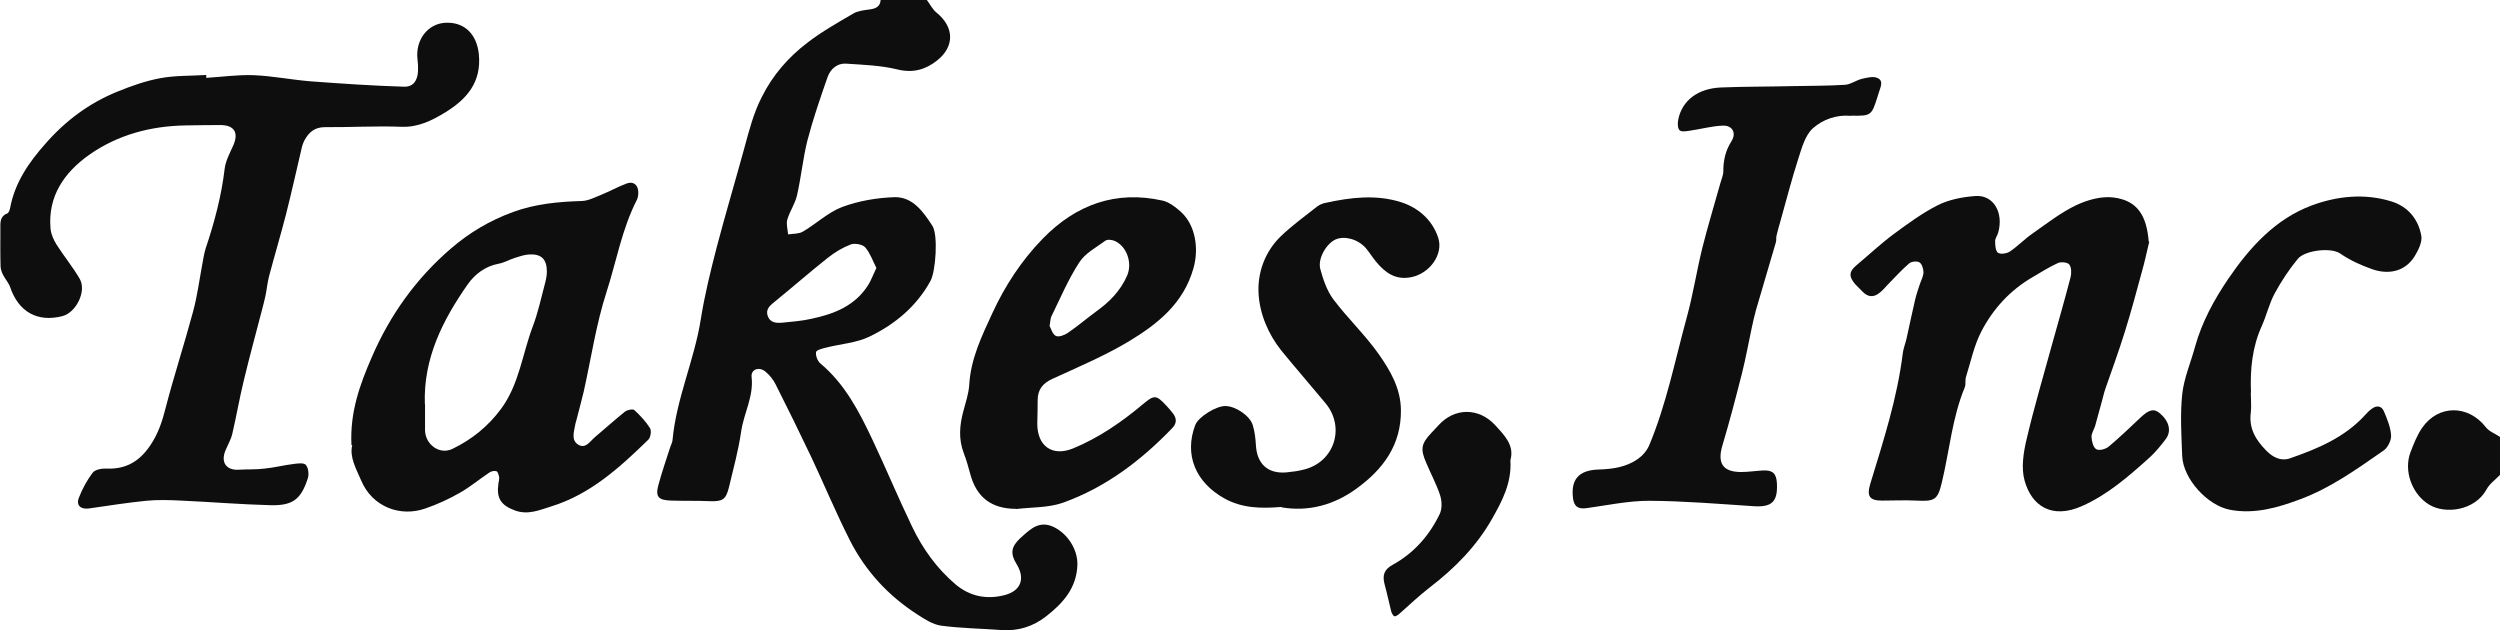
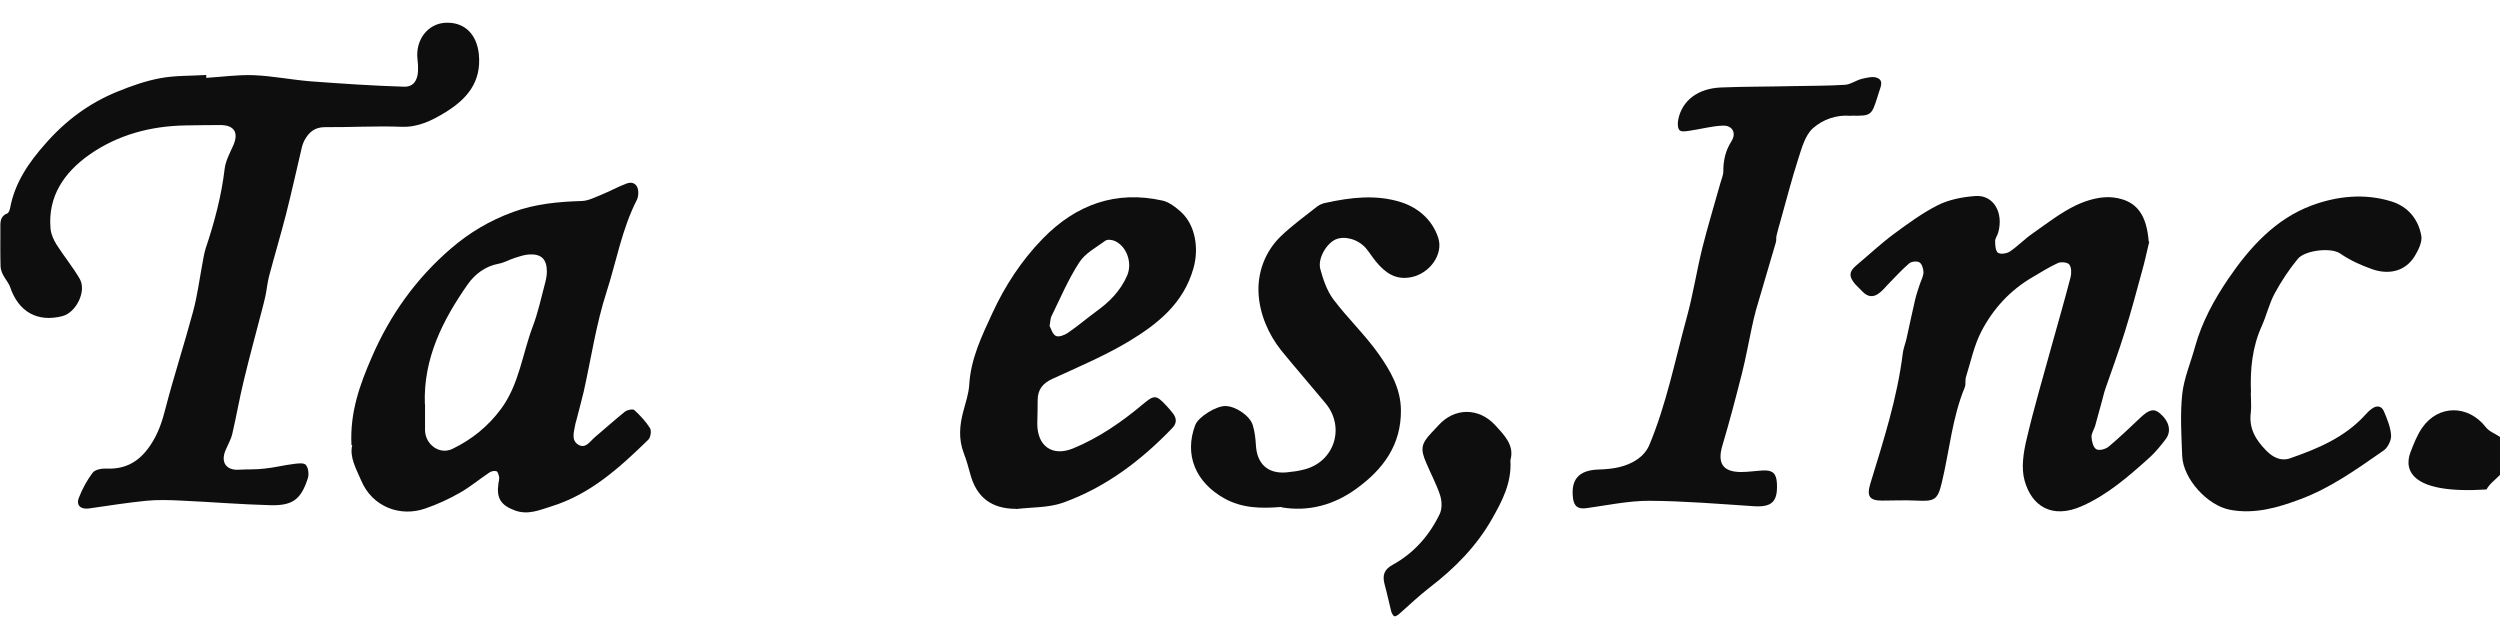
<svg xmlns="http://www.w3.org/2000/svg" width="238" height="60" viewBox="0 0 238 60" fill="none">
  <g clip-path="url(#clip0_1_731)">
-     <path d="M88.237 0.001C88.544 0.402 88.761 0.877 89.141 1.188C90.843 2.557 90.915 4.419 89.196 5.771C88.11 6.629 86.916 6.976 85.432 6.611C83.876 6.227 82.211 6.172 80.6 6.063C79.695 5.99 79.044 6.574 78.772 7.377C78.085 9.349 77.397 11.34 76.872 13.348C76.438 15.065 76.275 16.854 75.877 18.589C75.696 19.392 75.189 20.104 74.954 20.889C74.828 21.328 74.99 21.839 75.027 22.314C75.497 22.241 76.04 22.277 76.42 22.058C77.705 21.309 78.827 20.214 80.184 19.702C81.758 19.118 83.496 18.826 85.16 18.771C86.898 18.735 87.893 20.159 88.761 21.492C89.323 22.35 89.087 25.838 88.581 26.75C87.241 29.179 85.197 30.877 82.772 32.046C81.523 32.648 80.039 32.74 78.664 33.087C78.302 33.178 77.705 33.324 77.687 33.525C77.632 33.853 77.832 34.383 78.103 34.602C80.437 36.556 81.794 39.185 83.061 41.869C84.364 44.626 85.522 47.42 86.843 50.159C87.839 52.24 89.178 54.103 90.951 55.618C92.308 56.769 93.901 57.097 95.62 56.659C97.194 56.258 97.629 55.089 96.778 53.701C96.163 52.697 96.253 52.076 97.104 51.255C97.14 51.218 97.194 51.181 97.231 51.145C98.117 50.342 98.968 49.52 100.325 50.177C101.646 50.816 102.605 52.313 102.569 53.774C102.496 55.984 101.194 57.426 99.601 58.668C98.371 59.636 96.941 60.092 95.367 59.982C93.43 59.836 91.494 59.818 89.594 59.562C88.798 59.453 88.02 58.942 87.314 58.485C84.563 56.714 82.392 54.359 80.908 51.437C79.605 48.862 78.483 46.178 77.252 43.549C76.148 41.23 75.008 38.911 73.85 36.611C73.615 36.136 73.253 35.679 72.837 35.351C72.222 34.876 71.48 35.186 71.552 35.88C71.769 37.743 70.81 39.331 70.557 41.084C70.303 42.873 69.815 44.608 69.399 46.379C69.109 47.566 68.783 47.749 67.589 47.712C66.359 47.657 65.128 47.694 63.916 47.657C62.649 47.621 62.359 47.292 62.703 46.087C63.029 44.9 63.427 43.732 63.807 42.563C63.879 42.344 64.006 42.125 64.024 41.906C64.386 37.925 66.105 34.292 66.72 30.366C67.082 28.084 67.643 25.819 68.222 23.573C69.055 20.396 69.996 17.256 70.865 14.079C71.317 12.417 71.733 10.774 72.529 9.222C73.579 7.122 75.063 5.442 76.854 4.072C78.23 3.013 79.75 2.155 81.252 1.279C81.704 1.023 82.283 0.968 82.808 0.895C83.387 0.822 83.803 0.621 83.839 -0.018C85.323 -0.018 86.807 -0.018 88.291 -0.018L88.237 0.001ZM83.441 25.527C83.097 24.852 82.844 24.103 82.374 23.555C82.12 23.263 81.396 23.135 81.016 23.263C80.238 23.555 79.478 24.012 78.809 24.541C77.108 25.892 75.479 27.317 73.796 28.686C73.326 29.07 72.855 29.416 73.09 30.092C73.344 30.768 73.959 30.768 74.538 30.713C75.443 30.622 76.366 30.549 77.252 30.348C79.424 29.891 81.415 29.106 82.663 27.116C82.935 26.677 83.115 26.166 83.423 25.527H83.441Z" fill="#0E0E0F" />
-     <path d="M238 45.21C237.566 45.666 237.005 46.05 236.716 46.597C235.612 48.606 232.807 48.989 231.251 48.04C229.622 47.054 228.808 44.826 229.477 43.055C229.785 42.252 230.11 41.43 230.581 40.736C232.137 38.49 234.996 38.527 236.661 40.681C236.969 41.083 237.548 41.284 238 41.594V45.21Z" fill="#0E0E0F" />
+     <path d="M238 45.21C237.566 45.666 237.005 46.05 236.716 46.597C229.622 47.054 228.808 44.826 229.477 43.055C229.785 42.252 230.11 41.43 230.581 40.736C232.137 38.49 234.996 38.527 236.661 40.681C236.969 41.083 237.548 41.284 238 41.594V45.21Z" fill="#0E0E0F" />
    <path d="M19.617 7.413C21.119 7.322 22.639 7.102 24.141 7.157C25.95 7.23 27.742 7.595 29.57 7.742C32.519 7.961 35.469 8.162 38.437 8.253C39.323 8.289 39.74 7.705 39.794 6.792C39.812 6.39 39.794 5.989 39.74 5.587C39.559 3.798 40.699 2.3 42.327 2.172C44.209 2.045 45.386 3.25 45.585 5.149C45.856 7.833 44.426 9.44 42.418 10.681C41.133 11.466 39.812 12.142 38.183 12.069C35.777 11.978 33.352 12.124 30.927 12.105C29.95 12.105 29.389 12.598 28.972 13.384C28.882 13.566 28.81 13.749 28.755 13.95C28.249 16.086 27.778 18.241 27.235 20.377C26.729 22.349 26.149 24.285 25.625 26.256C25.462 26.859 25.407 27.498 25.281 28.119C25.19 28.575 25.064 29.014 24.955 29.452C24.376 31.698 23.761 33.925 23.218 36.19C22.802 37.888 22.512 39.604 22.114 41.302C21.987 41.85 21.68 42.361 21.462 42.891C20.992 44.023 21.553 44.79 22.729 44.717C23.544 44.662 24.376 44.717 25.208 44.607C26.131 44.516 27.036 44.278 27.959 44.169C28.357 44.114 28.936 44.041 29.117 44.26C29.352 44.534 29.425 45.118 29.316 45.502C28.665 47.529 27.887 48.149 25.751 48.095C22.91 48.022 20.069 47.784 17.228 47.656C16.124 47.602 15.002 47.565 13.898 47.675C12.089 47.857 10.279 48.149 8.47 48.405C7.691 48.514 7.221 48.113 7.51 47.383C7.836 46.542 8.289 45.703 8.831 44.99C9.067 44.698 9.7 44.589 10.134 44.607C11.98 44.698 13.283 43.913 14.296 42.416C15.056 41.302 15.455 40.097 15.78 38.782C16.577 35.733 17.554 32.739 18.368 29.707C18.784 28.192 18.983 26.622 19.273 25.07C19.363 24.595 19.436 24.102 19.581 23.645C20.413 21.162 21.082 18.661 21.39 16.049C21.481 15.337 21.843 14.644 22.15 13.968C22.784 12.653 22.331 11.886 20.92 11.905C19.834 11.905 18.748 11.923 17.662 11.941C14.333 11.996 11.184 12.836 8.47 14.753C6.135 16.415 4.525 18.679 4.814 21.801C4.868 22.312 5.104 22.842 5.393 23.299C6.099 24.412 6.949 25.435 7.601 26.567C8.252 27.717 7.257 29.744 5.954 30.091C3.565 30.712 1.756 29.689 0.96 27.316C0.815 26.914 0.489 26.567 0.29 26.165C0.163 25.928 0.073 25.636 0.055 25.38C0.019 24.193 0.037 23.025 0.037 21.838C0.037 21.253 -0.054 20.614 0.688 20.322C0.833 20.267 0.923 19.994 0.96 19.811C1.412 17.383 2.751 15.447 4.344 13.658C6.244 11.485 8.506 9.805 11.166 8.728C12.505 8.18 13.898 7.687 15.328 7.431C16.739 7.176 18.205 7.23 19.635 7.139C19.635 7.23 19.635 7.303 19.635 7.395L19.617 7.413Z" fill="#0E0E0F" />
    <path d="M204.613 22.988C204.378 23.956 204.179 24.924 203.907 25.873C203.382 27.791 202.876 29.708 202.278 31.607C201.717 33.415 201.066 35.186 200.451 36.957C200.306 37.359 200.216 37.779 200.107 38.18C199.89 38.965 199.673 39.769 199.455 40.554C199.347 40.901 199.094 41.266 199.112 41.595C199.13 42.015 199.275 42.599 199.564 42.763C199.835 42.928 200.469 42.763 200.758 42.508C201.808 41.631 202.803 40.663 203.799 39.732C204.613 38.965 205.083 38.874 205.644 39.367C206.513 40.116 206.748 41.065 206.169 41.814C205.699 42.435 205.21 43.037 204.649 43.548C202.677 45.32 200.668 47.091 198.189 48.186C195.33 49.446 193.411 48.168 192.742 45.758C192.398 44.535 192.633 43.056 192.941 41.777C193.647 38.764 194.533 35.788 195.348 32.812C195.945 30.676 196.56 28.539 197.121 26.385C197.212 26.001 197.212 25.472 196.994 25.18C196.85 24.979 196.234 24.906 195.927 25.034C195.076 25.417 194.298 25.928 193.502 26.385C191.367 27.626 189.738 29.398 188.616 31.57C187.928 32.903 187.621 34.419 187.168 35.861C187.06 36.19 187.168 36.573 187.042 36.884C185.847 39.769 185.594 42.891 184.87 45.904C184.472 47.602 184.182 47.748 182.427 47.657C181.341 47.602 180.256 47.657 179.17 47.657C178.012 47.657 177.686 47.273 178.048 46.068C179.296 41.978 180.617 37.906 181.142 33.652C181.197 33.177 181.396 32.703 181.504 32.228C181.776 31.004 182.029 29.763 182.318 28.539C182.427 28.065 182.59 27.608 182.735 27.152C182.861 26.75 183.097 26.348 183.115 25.928C183.115 25.6 182.97 25.125 182.735 24.979C182.499 24.833 181.957 24.887 181.739 25.088C181.034 25.691 180.4 26.403 179.731 27.079C179.459 27.371 179.206 27.681 178.88 27.919C178.355 28.32 177.831 28.284 177.342 27.791C177.107 27.535 176.853 27.316 176.618 27.06C175.967 26.294 176.021 25.837 176.799 25.198C177.957 24.23 179.079 23.171 180.292 22.276C181.649 21.272 183.024 20.268 184.508 19.519C185.576 18.99 186.842 18.752 188.055 18.661C189.774 18.533 190.769 20.231 190.226 22.149C190.154 22.422 189.937 22.678 189.937 22.952C189.937 23.335 189.973 23.901 190.208 24.066C190.462 24.23 191.059 24.139 191.348 23.938C192.108 23.427 192.742 22.751 193.484 22.24C194.841 21.29 196.162 20.25 197.646 19.538C198.732 19.026 200.089 18.643 201.247 18.807C203.473 19.099 204.36 20.505 204.559 23.007L204.613 22.988Z" fill="#0E0E0F" />
    <path d="M33.459 42.379C33.297 39.275 34.256 36.609 35.396 33.998C37.133 29.981 39.612 26.512 42.924 23.664C44.679 22.148 46.615 20.998 48.859 20.176C51.031 19.391 53.166 19.208 55.392 19.135C56.007 19.117 56.623 18.788 57.22 18.551C58.034 18.222 58.812 17.784 59.645 17.474C60.296 17.218 60.767 17.602 60.767 18.332C60.767 18.551 60.73 18.807 60.64 19.008C59.21 21.783 58.685 24.869 57.745 27.79C56.749 30.858 56.279 34.108 55.573 37.267C55.356 38.198 55.102 39.093 54.867 40.024C54.831 40.17 54.777 40.298 54.759 40.444C54.65 41.12 54.342 41.905 55.066 42.343C55.754 42.745 56.17 42.014 56.641 41.612C57.6 40.809 58.523 39.969 59.5 39.184C59.717 39.02 60.242 38.91 60.386 39.038C60.947 39.549 61.49 40.133 61.889 40.773C62.033 41.01 61.943 41.631 61.726 41.85C59.011 44.498 56.206 47.054 52.497 48.204C51.375 48.551 50.253 49.062 49.004 48.588C47.683 48.095 47.249 47.437 47.448 46.031C47.484 45.83 47.538 45.63 47.52 45.429C47.484 45.228 47.394 44.899 47.267 44.863C47.068 44.79 46.76 44.863 46.579 44.99C45.62 45.63 44.733 46.378 43.756 46.926C42.725 47.51 41.621 48.022 40.499 48.405C38.128 49.245 35.45 48.277 34.382 45.739C33.894 44.607 33.261 43.511 33.532 42.379H33.459ZM40.463 38.472C40.463 39.312 40.463 40.133 40.463 40.973C40.499 42.343 41.874 43.329 43.087 42.726C44.896 41.85 46.453 40.608 47.683 38.947C49.438 36.591 49.728 33.67 50.741 31.022C51.212 29.762 51.501 28.448 51.845 27.133C51.954 26.731 52.062 26.293 52.062 25.873C52.062 24.65 51.519 24.138 50.307 24.23C49.855 24.266 49.42 24.43 48.986 24.558C48.479 24.723 47.991 25.015 47.466 25.106C46.199 25.343 45.222 26.092 44.534 27.06C42.146 30.474 40.3 34.108 40.445 38.454L40.463 38.472Z" fill="#0E0E0F" />
    <path d="M176.184 11.029C174.845 10.901 173.524 11.376 172.583 12.216C171.859 12.873 171.533 14.06 171.208 15.082C170.574 17.036 170.068 19.026 169.507 21.017C169.38 21.473 169.235 21.948 169.127 22.423C169.072 22.642 169.127 22.898 169.054 23.098C168.439 25.235 167.788 27.371 167.172 29.507C167.009 30.073 166.883 30.676 166.756 31.26C166.448 32.684 166.195 34.127 165.833 35.551C165.254 37.834 164.657 40.116 163.987 42.362C163.463 44.078 163.987 44.936 165.761 44.936C166.448 44.936 167.118 44.827 167.806 44.79C168.765 44.736 169.109 45.064 169.163 46.014C169.253 47.803 168.656 48.314 166.883 48.187C163.589 47.968 160.296 47.694 157.002 47.675C155.03 47.675 153.057 48.095 151.085 48.369C150.252 48.497 149.836 48.241 149.746 47.383C149.547 45.667 150.271 44.772 152.153 44.699C153.492 44.663 154.795 44.48 155.898 43.713C156.351 43.403 156.785 42.91 157.002 42.398C158.649 38.473 159.463 34.291 160.585 30.201C161.183 28.028 161.526 25.764 162.069 23.573C162.576 21.546 163.191 19.556 163.752 17.529C163.861 17.109 164.06 16.708 164.06 16.288C164.06 15.247 164.277 14.316 164.838 13.439C165.327 12.672 164.928 11.924 164.024 11.96C162.974 11.997 161.943 12.289 160.911 12.435C160.567 12.49 160.079 12.581 159.898 12.398C159.699 12.216 159.699 11.705 159.771 11.376C160.133 9.568 161.635 8.418 163.843 8.327C166.087 8.235 168.349 8.254 170.611 8.199C172.294 8.162 173.976 8.181 175.659 8.071C176.202 8.034 176.709 7.633 177.252 7.505C177.74 7.395 178.356 7.231 178.754 7.432C179.351 7.706 179.007 8.327 178.862 8.82C178.826 8.966 178.772 9.093 178.736 9.221C178.175 11.011 178.12 11.047 176.238 11.011L176.184 11.029Z" fill="#0E0E0F" />
    <path d="M96.741 48.443C94.407 48.443 92.959 47.365 92.362 45.101C92.181 44.444 92 43.768 91.747 43.129C91.24 41.796 91.349 40.481 91.71 39.148C91.928 38.327 92.217 37.487 92.272 36.629C92.416 34.145 93.466 31.991 94.479 29.8C95.692 27.17 97.266 24.778 99.275 22.715C102.423 19.483 106.224 18.096 110.693 19.1C111.309 19.246 111.924 19.721 112.412 20.159C113.842 21.455 114.132 23.701 113.625 25.509C112.684 28.887 110.205 30.84 107.49 32.484C105.174 33.872 102.659 34.931 100.198 36.063C99.275 36.483 98.786 37.085 98.786 38.09C98.786 38.838 98.768 39.587 98.75 40.335C98.75 42.472 100.18 43.494 102.152 42.691C104.595 41.687 106.766 40.189 108.793 38.491C109.861 37.596 110.06 37.56 111.019 38.601C111.254 38.856 111.49 39.112 111.689 39.386C112.051 39.879 112.014 40.335 111.58 40.774C108.612 43.859 105.228 46.416 101.193 47.858C99.799 48.351 98.225 48.278 96.723 48.461L96.741 48.443ZM99.908 31.005C100.053 31.261 100.18 31.79 100.505 31.973C100.777 32.119 101.32 31.918 101.645 31.699C102.586 31.06 103.455 30.311 104.378 29.635C105.626 28.741 106.676 27.682 107.309 26.221C107.816 25.034 107.273 23.445 106.115 22.934C105.862 22.825 105.427 22.77 105.228 22.916C104.36 23.555 103.31 24.103 102.749 24.979C101.7 26.586 100.94 28.394 100.089 30.128C99.999 30.329 99.999 30.567 99.926 31.005H99.908Z" fill="#0E0E0F" />
    <path d="M122.004 48.259C120.031 48.424 118.24 48.387 116.539 47.438C113.806 45.904 112.72 43.275 113.788 40.462C114.096 39.677 115.797 38.618 116.701 38.655C117.679 38.691 119.018 39.604 119.271 40.499C119.452 41.102 119.524 41.741 119.561 42.361C119.651 44.151 120.683 45.119 122.456 44.973C123.017 44.918 123.596 44.845 124.139 44.699C127.034 43.987 128.102 40.682 126.184 38.381C124.79 36.701 123.361 35.058 121.985 33.378C120.719 31.789 119.922 29.872 119.814 27.937C119.705 25.946 120.429 23.938 121.949 22.477C123.017 21.455 124.229 20.578 125.388 19.665C125.605 19.501 125.894 19.373 126.166 19.318C128.554 18.789 131.015 18.497 133.368 19.245C134.978 19.756 136.336 20.889 136.915 22.623C137.44 24.212 136.1 26.038 134.363 26.385C132.843 26.695 131.848 25.946 130.979 24.887C130.635 24.467 130.346 23.993 130.002 23.591C129.242 22.751 127.975 22.422 127.125 22.806C126.274 23.207 125.424 24.613 125.695 25.618C125.967 26.622 126.329 27.681 126.926 28.485C128.283 30.292 129.948 31.862 131.251 33.707C132.355 35.277 133.35 36.975 133.368 39.038C133.404 42.361 131.667 44.68 129.152 46.506C126.98 48.095 124.537 48.734 121.985 48.296L122.004 48.259Z" fill="#0E0E0F" />
    <path d="M214.276 37.395C214.276 38.034 214.349 38.673 214.276 39.294C214.077 40.791 214.765 41.905 215.742 42.891C216.357 43.53 217.135 43.931 217.986 43.639C220.628 42.726 223.216 41.649 225.17 39.495C225.369 39.275 225.568 39.075 225.803 38.91C226.256 38.563 226.726 38.636 226.944 39.148C227.251 39.878 227.577 40.645 227.631 41.43C227.667 41.905 227.324 42.599 226.944 42.872C224.41 44.625 221.895 46.451 218.981 47.529C216.846 48.332 214.638 48.971 212.304 48.533C210.15 48.131 207.834 45.593 207.744 43.402C207.671 41.448 207.545 39.495 207.744 37.559C207.906 36.007 208.558 34.528 208.974 32.994C209.626 30.639 210.802 28.502 212.141 26.53C214.168 23.554 216.629 20.834 220.085 19.555C222.492 18.661 225.116 18.387 227.649 19.172C229.206 19.647 230.219 20.834 230.508 22.44C230.617 23.043 230.219 23.828 229.875 24.394C228.97 25.855 227.396 26.183 225.803 25.617C224.718 25.234 223.722 24.777 222.763 24.12C221.895 23.536 219.434 23.828 218.764 24.631C217.914 25.654 217.172 26.786 216.538 27.955C216.032 28.904 215.778 30 215.344 30.986C214.403 33.031 214.204 35.185 214.294 37.376L214.276 37.395Z" fill="#0E0E0F" />
    <path d="M143.792 43.84C143.918 45.995 142.995 47.711 142.054 49.373C140.571 52.002 138.471 54.12 136.083 55.946C135.087 56.713 134.183 57.59 133.242 58.411C133.097 58.539 132.88 58.703 132.753 58.667C132.626 58.63 132.5 58.393 132.445 58.21C132.228 57.352 132.047 56.476 131.812 55.618C131.595 54.796 131.74 54.23 132.572 53.773C134.581 52.678 136.065 50.998 137.06 48.935C137.295 48.442 137.277 47.693 137.096 47.145C136.752 46.086 136.209 45.1 135.775 44.059C135.196 42.727 135.305 42.234 136.282 41.193C136.499 40.974 136.716 40.736 136.933 40.499C138.453 38.801 140.77 38.783 142.326 40.462C143.231 41.448 144.19 42.398 143.792 43.804V43.84Z" fill="#0E0E0F" />
  </g>
  <defs>
    <clipPath id="clip0_1_731">
      <rect width="238" height="60" fill="white" />
    </clipPath>
  </defs>
</svg>